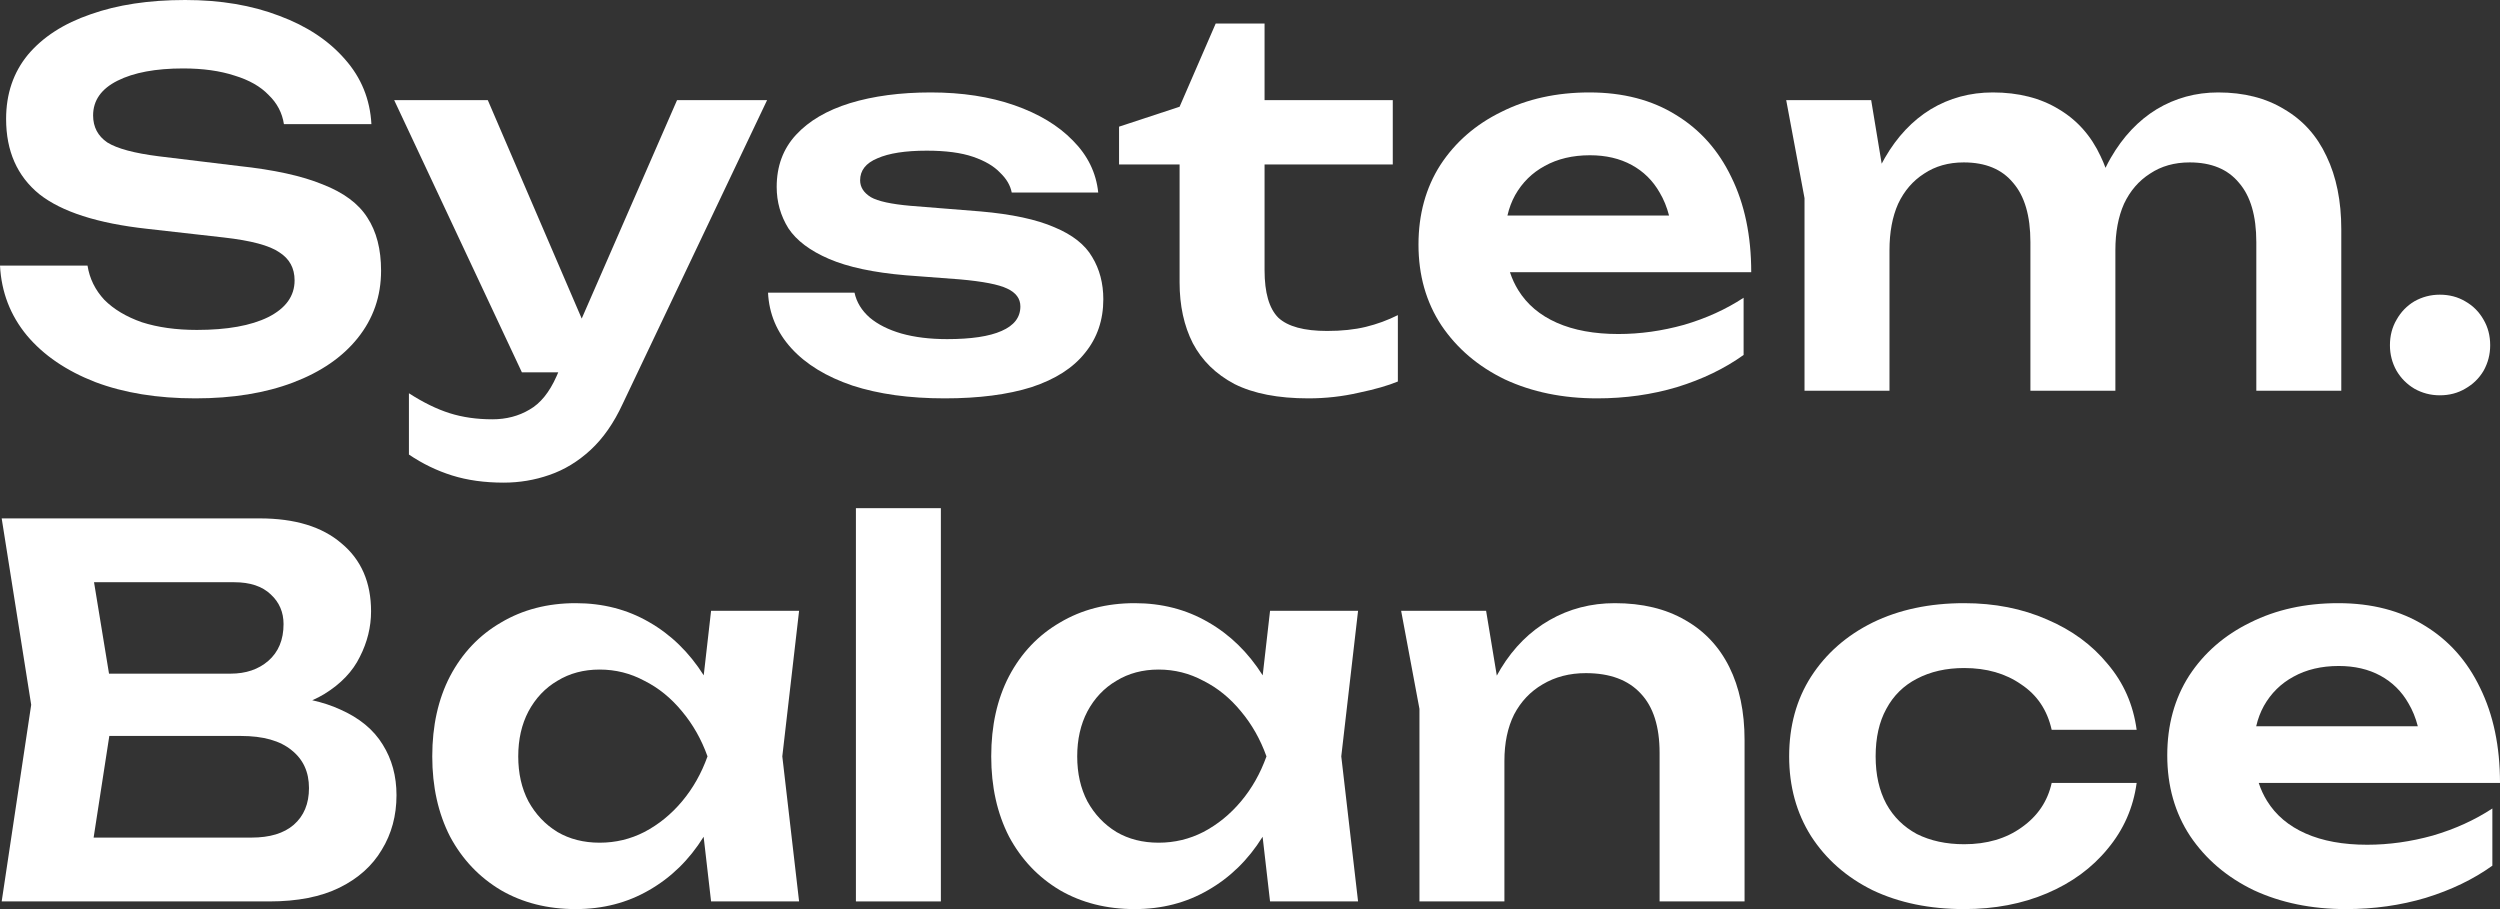
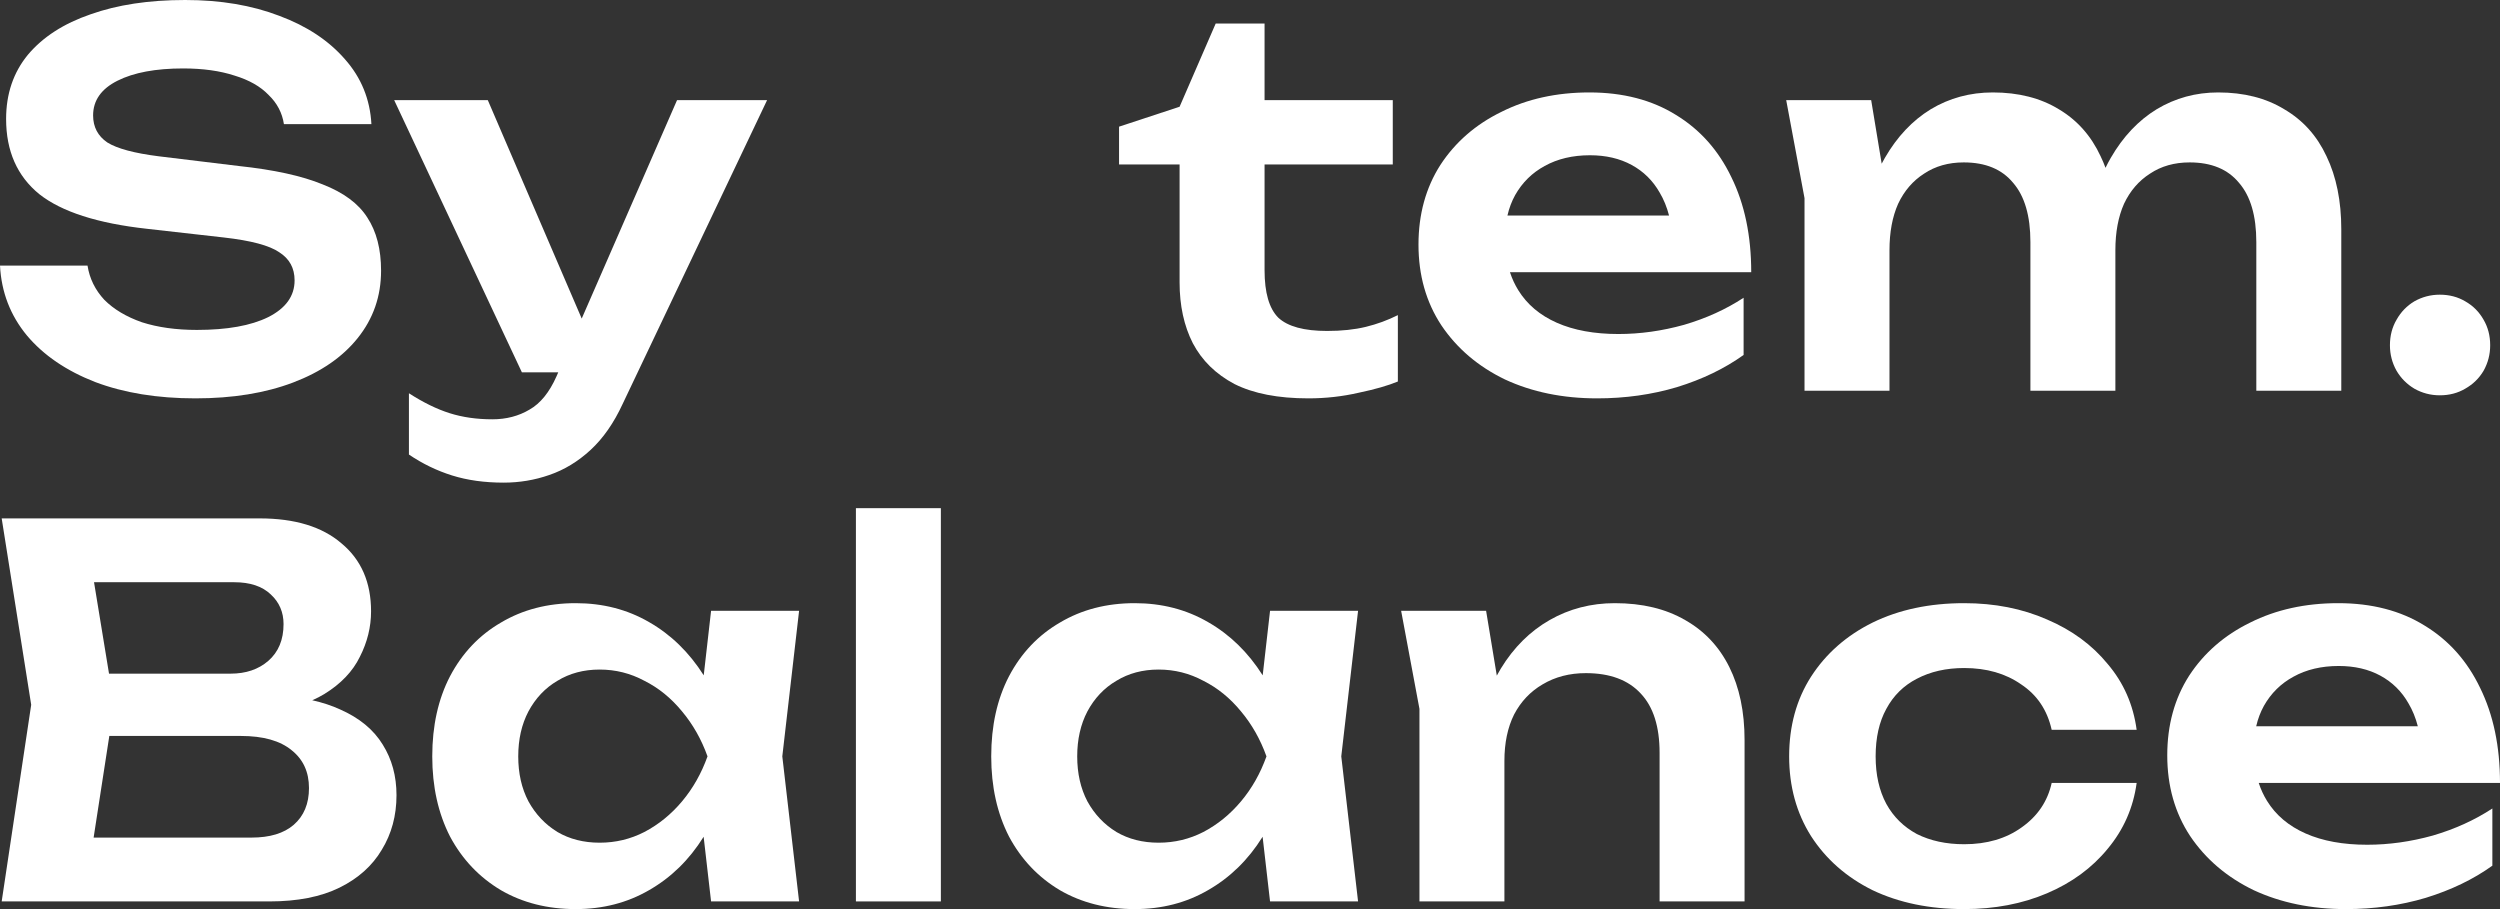
<svg xmlns="http://www.w3.org/2000/svg" width="165" height="60" viewBox="0 0 165 60" fill="none">
  <rect x="0" y="0" width="165" height="60" fill="#333333" stroke="none" />
  <path d="M6.884 19.787C6.279 19.135 5.91 18.382 5.776 17.528H0C0.09 19.281 0.683 20.82 1.78 22.146C2.877 23.449 4.377 24.472 6.279 25.213C8.182 25.933 10.387 26.292 12.895 26.292C15.357 26.292 17.506 25.944 19.342 25.247C21.178 24.551 22.599 23.573 23.607 22.315C24.636 21.034 25.151 19.551 25.151 17.865C25.151 16.449 24.849 15.281 24.245 14.36C23.663 13.438 22.677 12.708 21.29 12.168C19.924 11.607 18.077 11.202 15.749 10.955L10.477 10.315C8.865 10.112 7.735 9.809 7.085 9.404C6.459 8.978 6.145 8.382 6.145 7.618C6.145 6.629 6.682 5.865 7.757 5.326C8.831 4.787 10.275 4.517 12.089 4.517C13.387 4.517 14.518 4.674 15.48 4.989C16.443 5.281 17.193 5.708 17.73 6.27C18.29 6.809 18.626 7.449 18.738 8.191H24.513C24.424 6.551 23.842 5.124 22.767 3.91C21.692 2.674 20.249 1.719 18.435 1.045C16.622 0.348 14.551 0 12.223 0C9.828 0 7.746 0.315 5.977 0.944C4.209 1.551 2.832 2.438 1.847 3.607C0.884 4.775 0.403 6.191 0.403 7.854C0.403 9.966 1.131 11.618 2.586 12.809C4.063 13.977 6.436 14.742 9.705 15.101L14.775 15.674C16.566 15.876 17.786 16.202 18.435 16.652C19.107 17.079 19.443 17.697 19.443 18.506C19.443 19.539 18.861 20.348 17.697 20.933C16.555 21.494 14.988 21.775 12.995 21.775C11.63 21.775 10.421 21.607 9.369 21.27C8.339 20.91 7.511 20.416 6.884 19.787Z" fill="white" />
  <path d="M29.843 31.382C30.851 31.697 31.981 31.854 33.235 31.854C34.287 31.854 35.295 31.685 36.257 31.348C37.242 31.011 38.149 30.461 38.977 29.697C39.806 28.933 40.511 27.921 41.093 26.663L50.629 6.607H44.686L38.393 21.026L32.194 6.607H26.015L34.444 24.573H36.845L36.727 24.843C36.257 25.899 35.664 26.629 34.948 27.034C34.231 27.461 33.414 27.674 32.496 27.674C31.466 27.674 30.526 27.539 29.676 27.27C28.825 27 27.93 26.562 26.989 25.955V30C27.885 30.607 28.836 31.067 29.843 31.382Z" fill="white" />
-   <path d="M71.61 23.292C72.416 22.303 72.819 21.124 72.819 19.753C72.819 18.697 72.573 17.764 72.08 16.955C71.61 16.146 70.782 15.494 69.595 15C68.409 14.483 66.786 14.135 64.726 13.955L60.092 13.584C58.816 13.472 57.943 13.281 57.473 13.011C57.003 12.719 56.768 12.348 56.768 11.899C56.768 11.247 57.148 10.764 57.909 10.449C58.67 10.112 59.756 9.944 61.167 9.944C62.42 9.944 63.439 10.079 64.222 10.348C65.006 10.618 65.599 10.966 66.002 11.393C66.427 11.798 66.685 12.236 66.774 12.708H72.483C72.349 11.405 71.789 10.258 70.804 9.27C69.841 8.281 68.554 7.506 66.942 6.944C65.331 6.382 63.495 6.101 61.435 6.101C59.42 6.101 57.641 6.337 56.096 6.809C54.574 7.281 53.387 7.978 52.537 8.899C51.686 9.82 51.261 10.966 51.261 12.337C51.261 13.326 51.518 14.236 52.033 15.067C52.57 15.876 53.466 16.551 54.719 17.09C55.973 17.629 57.663 17.989 59.79 18.169L63.349 18.438C64.872 18.573 65.913 18.775 66.472 19.045C67.054 19.315 67.345 19.708 67.345 20.225C67.345 20.944 66.931 21.483 66.103 21.843C65.297 22.202 64.099 22.382 62.51 22.382C61.368 22.382 60.361 22.258 59.488 22.011C58.637 21.764 57.943 21.416 57.406 20.966C56.868 20.494 56.533 19.944 56.398 19.315H50.69C50.757 20.708 51.272 21.933 52.234 22.989C53.197 24.045 54.54 24.865 56.264 25.449C57.988 26.011 60.014 26.292 62.342 26.292C64.603 26.292 66.517 26.045 68.084 25.551C69.651 25.034 70.826 24.281 71.61 23.292Z" fill="white" />
  <path d="M77.853 7.045L73.857 8.36V10.854H77.853V18.64C77.853 20.169 78.144 21.506 78.726 22.652C79.33 23.798 80.248 24.697 81.48 25.348C82.733 25.977 84.356 26.292 86.349 26.292C87.49 26.292 88.598 26.169 89.673 25.921C90.748 25.697 91.609 25.449 92.259 25.18V20.798C91.587 21.135 90.882 21.393 90.143 21.573C89.404 21.753 88.554 21.843 87.591 21.843C86.069 21.843 84.994 21.551 84.367 20.966C83.763 20.36 83.461 19.315 83.461 17.831V10.854H91.923V6.607H83.461V1.551H80.237L77.853 7.045Z" fill="white" />
  <path fill-rule="evenodd" clip-rule="evenodd" d="M99.329 25.045C101.12 25.876 103.146 26.292 105.407 26.292C107.265 26.292 109.022 26.045 110.679 25.551C112.358 25.034 113.824 24.326 115.078 23.427V19.652C113.914 20.416 112.604 21.011 111.149 21.438C109.694 21.843 108.25 22.045 106.817 22.045C105.228 22.045 103.873 21.798 102.754 21.303C101.635 20.809 100.784 20.09 100.202 19.146C99.977 18.781 99.795 18.388 99.657 17.966H115.581C115.581 15.562 115.145 13.472 114.272 11.697C113.421 9.921 112.201 8.551 110.612 7.584C109.022 6.596 107.119 6.101 104.903 6.101C102.731 6.101 100.795 6.528 99.094 7.382C97.392 8.213 96.049 9.382 95.064 10.888C94.102 12.393 93.62 14.146 93.62 16.146C93.62 18.169 94.124 19.944 95.131 21.472C96.161 23 97.56 24.191 99.329 25.045ZM99.491 14.225C99.603 13.738 99.772 13.288 100 12.876C100.47 12.045 101.12 11.405 101.948 10.955C102.799 10.483 103.795 10.247 104.937 10.247C105.989 10.247 106.907 10.461 107.69 10.888C108.474 11.315 109.089 11.921 109.537 12.708C109.806 13.158 110.013 13.664 110.157 14.225H99.491Z" fill="white" />
  <path d="M124.191 10.804L123.497 6.607H117.889L119.098 13.079V25.787H124.706V16.517C124.706 15.326 124.896 14.303 125.277 13.449C125.68 12.595 126.251 11.933 126.989 11.461C127.728 10.966 128.601 10.719 129.609 10.719C131.041 10.719 132.127 11.168 132.866 12.067C133.627 12.944 134.007 14.247 134.007 15.977V25.787H139.615V16.517C139.615 15.326 139.806 14.303 140.186 13.449C140.589 12.595 141.16 11.933 141.899 11.461C142.637 10.966 143.511 10.719 144.518 10.719C145.951 10.719 147.036 11.168 147.775 12.067C148.536 12.944 148.917 14.247 148.917 15.977V25.787H154.525V15.135C154.525 13.27 154.2 11.663 153.551 10.315C152.924 8.966 151.995 7.933 150.764 7.213C149.555 6.472 148.1 6.101 146.398 6.101C144.921 6.101 143.566 6.472 142.335 7.213C141.126 7.955 140.119 9.022 139.313 10.416C139.19 10.629 139.073 10.849 138.964 11.077C138.867 10.814 138.76 10.56 138.641 10.315C138.015 8.966 137.097 7.933 135.888 7.213C134.679 6.472 133.224 6.101 131.523 6.101C130.023 6.101 128.657 6.472 127.426 7.213C126.217 7.955 125.21 9.022 124.404 10.416C124.33 10.543 124.259 10.672 124.191 10.804Z" fill="white" />
  <path d="M159.348 25.652C159.863 25.944 160.423 26.09 161.027 26.09C161.654 26.09 162.214 25.944 162.706 25.652C163.221 25.36 163.624 24.966 163.915 24.472C164.206 23.955 164.352 23.393 164.352 22.787C164.352 22.157 164.206 21.596 163.915 21.101C163.624 20.584 163.221 20.18 162.706 19.888C162.214 19.596 161.654 19.449 161.027 19.449C160.423 19.449 159.863 19.596 159.348 19.888C158.856 20.18 158.464 20.584 158.173 21.101C157.882 21.596 157.736 22.157 157.736 22.787C157.736 23.393 157.882 23.955 158.173 24.472C158.464 24.966 158.856 25.36 159.348 25.652Z" fill="white" />
  <path fill-rule="evenodd" clip-rule="evenodd" d="M20.608 46.216C20.892 46.093 21.156 45.958 21.401 45.809C22.497 45.135 23.281 44.315 23.751 43.348C24.244 42.382 24.49 41.382 24.49 40.348C24.49 38.438 23.841 36.944 22.542 35.865C21.266 34.764 19.464 34.214 17.136 34.214H0.111L2.059 46.517L0.111 59.494H17.774C19.632 59.494 21.177 59.191 22.408 58.584C23.639 57.977 24.568 57.146 25.195 56.09C25.844 55.034 26.169 53.831 26.169 52.483C26.169 51.225 25.867 50.112 25.262 49.146C24.658 48.157 23.718 47.382 22.442 46.82C21.893 46.569 21.282 46.367 20.608 46.216ZM6.179 55.281H16.599C17.808 55.281 18.737 55 19.386 54.438C20.057 53.854 20.393 53.045 20.393 52.011C20.393 50.955 20.013 50.124 19.251 49.517C18.49 48.888 17.371 48.573 15.893 48.573H7.215L6.179 55.281ZM17.707 43.618C17.058 44.18 16.229 44.461 15.222 44.461H7.195L6.206 38.427H15.457C16.509 38.427 17.315 38.697 17.875 39.236C18.434 39.753 18.714 40.404 18.714 41.191C18.714 42.225 18.378 43.034 17.707 43.618Z" fill="white" />
  <path fill-rule="evenodd" clip-rule="evenodd" d="M46.44 55.226L46.931 59.494H52.74L51.632 49.921L52.74 40.315H46.931L46.446 44.572C45.486 43.056 44.282 41.883 42.834 41.056C41.401 40.225 39.789 39.809 37.998 39.809C36.14 39.809 34.495 40.236 33.062 41.09C31.629 41.921 30.51 43.101 29.704 44.629C28.921 46.135 28.529 47.899 28.529 49.921C28.529 51.921 28.921 53.685 29.704 55.214C30.51 56.719 31.629 57.899 33.062 58.753C34.495 59.584 36.14 60 37.998 60C39.789 60 41.401 59.584 42.834 58.753C44.289 57.921 45.487 56.753 46.427 55.247C46.431 55.24 46.436 55.233 46.44 55.226ZM34.876 52.888C34.428 52.034 34.204 51.045 34.204 49.921C34.204 48.798 34.428 47.809 34.876 46.955C35.346 46.079 35.984 45.404 36.789 44.933C37.595 44.438 38.525 44.191 39.577 44.191C40.629 44.191 41.614 44.438 42.532 44.933C43.472 45.404 44.3 46.079 45.017 46.955C45.733 47.809 46.293 48.798 46.696 49.921C46.293 51.045 45.733 52.034 45.017 52.888C44.3 53.742 43.472 54.416 42.532 54.91C41.614 55.382 40.629 55.618 39.577 55.618C38.525 55.618 37.595 55.382 36.789 54.91C35.984 54.416 35.346 53.742 34.876 52.888Z" fill="white" />
  <path fill-rule="evenodd" clip-rule="evenodd" d="M83.332 55.226L83.823 59.494H89.632L88.524 49.921L89.632 40.315H83.823L83.338 44.572C82.377 43.056 81.174 41.883 79.726 41.056C78.293 40.225 76.681 39.809 74.89 39.809C73.032 39.809 71.387 40.236 69.954 41.09C68.521 41.921 67.402 43.101 66.596 44.629C65.812 46.135 65.421 47.899 65.421 49.921C65.421 51.921 65.812 53.685 66.596 55.214C67.402 56.719 68.521 57.899 69.954 58.753C71.387 59.584 73.032 60 74.89 60C76.681 60 78.293 59.584 79.726 58.753C81.181 57.921 82.379 56.753 83.319 55.247C83.323 55.24 83.328 55.233 83.332 55.226ZM71.767 52.888C71.32 52.034 71.096 51.045 71.096 49.921C71.096 48.798 71.32 47.809 71.767 46.955C72.237 46.079 72.876 45.404 73.681 44.933C74.487 44.438 75.416 44.191 76.469 44.191C77.521 44.191 78.506 44.438 79.424 44.933C80.364 45.404 81.192 46.079 81.908 46.955C82.625 47.809 83.184 48.798 83.587 49.921C83.184 51.045 82.625 52.034 81.908 52.888C81.192 53.742 80.364 54.416 79.424 54.91C78.506 55.382 77.521 55.618 76.469 55.618C75.416 55.618 74.487 55.382 73.681 54.91C72.876 54.416 72.237 53.742 71.767 52.888Z" fill="white" />
  <path d="M98.789 44.591L98.083 40.315H92.475L93.684 46.786V59.494H99.291V50.225C99.291 49.034 99.504 48.011 99.93 47.157C100.377 46.303 101.004 45.64 101.81 45.169C102.638 44.674 103.59 44.427 104.664 44.427C106.254 44.427 107.463 44.876 108.291 45.775C109.119 46.652 109.533 47.955 109.533 49.685V59.494H115.141V48.843C115.141 46.977 114.805 45.371 114.134 44.023C113.462 42.674 112.488 41.64 111.212 40.921C109.936 40.18 108.392 39.809 106.578 39.809C105.011 39.809 103.578 40.18 102.28 40.921C100.982 41.663 99.907 42.73 99.056 44.124C98.964 44.276 98.875 44.431 98.789 44.591Z" fill="white" />
  <path d="M139.104 56.023C140.157 54.764 140.795 53.315 141.019 51.674H135.411C135.142 52.888 134.482 53.865 133.43 54.607C132.4 55.348 131.135 55.719 129.635 55.719C128.449 55.719 127.408 55.494 126.512 55.045C125.639 54.573 124.967 53.91 124.497 53.056C124.027 52.18 123.792 51.135 123.792 49.921C123.792 48.685 124.027 47.64 124.497 46.786C124.967 45.91 125.639 45.247 126.512 44.798C127.408 44.326 128.449 44.09 129.635 44.09C131.113 44.09 132.366 44.449 133.396 45.169C134.448 45.865 135.12 46.865 135.411 48.169H141.019C140.795 46.506 140.157 45.056 139.104 43.82C138.075 42.562 136.743 41.584 135.108 40.888C133.474 40.169 131.65 39.809 129.635 39.809C127.352 39.809 125.337 40.236 123.591 41.09C121.867 41.944 120.512 43.135 119.527 44.663C118.565 46.169 118.084 47.921 118.084 49.921C118.084 51.899 118.565 53.652 119.527 55.18C120.512 56.708 121.867 57.899 123.591 58.753C125.337 59.584 127.352 60 129.635 60C131.65 60 133.474 59.652 135.108 58.955C136.743 58.258 138.075 57.281 139.104 56.023Z" fill="white" />
  <path fill-rule="evenodd" clip-rule="evenodd" d="M148.747 58.753C150.538 59.584 152.564 60 154.825 60C156.683 60 158.441 59.753 160.097 59.258C161.776 58.742 163.243 58.034 164.496 57.135V53.36C163.332 54.124 162.023 54.719 160.567 55.146C159.112 55.551 157.668 55.753 156.236 55.753C154.646 55.753 153.292 55.506 152.173 55.011C151.053 54.517 150.202 53.798 149.62 52.854C149.396 52.489 149.214 52.096 149.076 51.674H165C165 49.27 164.563 47.18 163.69 45.404C162.84 43.629 161.62 42.258 160.03 41.292C158.441 40.303 156.538 39.809 154.322 39.809C152.15 39.809 150.214 40.236 148.512 41.09C146.811 41.921 145.468 43.09 144.483 44.596C143.52 46.101 143.039 47.854 143.039 49.854C143.039 51.876 143.543 53.652 144.55 55.18C145.58 56.708 146.979 57.899 148.747 58.753ZM148.909 47.933C149.021 47.445 149.191 46.996 149.419 46.584C149.889 45.753 150.538 45.112 151.367 44.663C152.217 44.191 153.214 43.955 154.355 43.955C155.407 43.955 156.325 44.169 157.109 44.596C157.892 45.023 158.508 45.629 158.956 46.416C159.225 46.866 159.432 47.372 159.576 47.933H148.909Z" fill="white" />
  <path d="M62.097 33.539H56.49V59.494H62.097V33.539Z" fill="white" />
</svg>